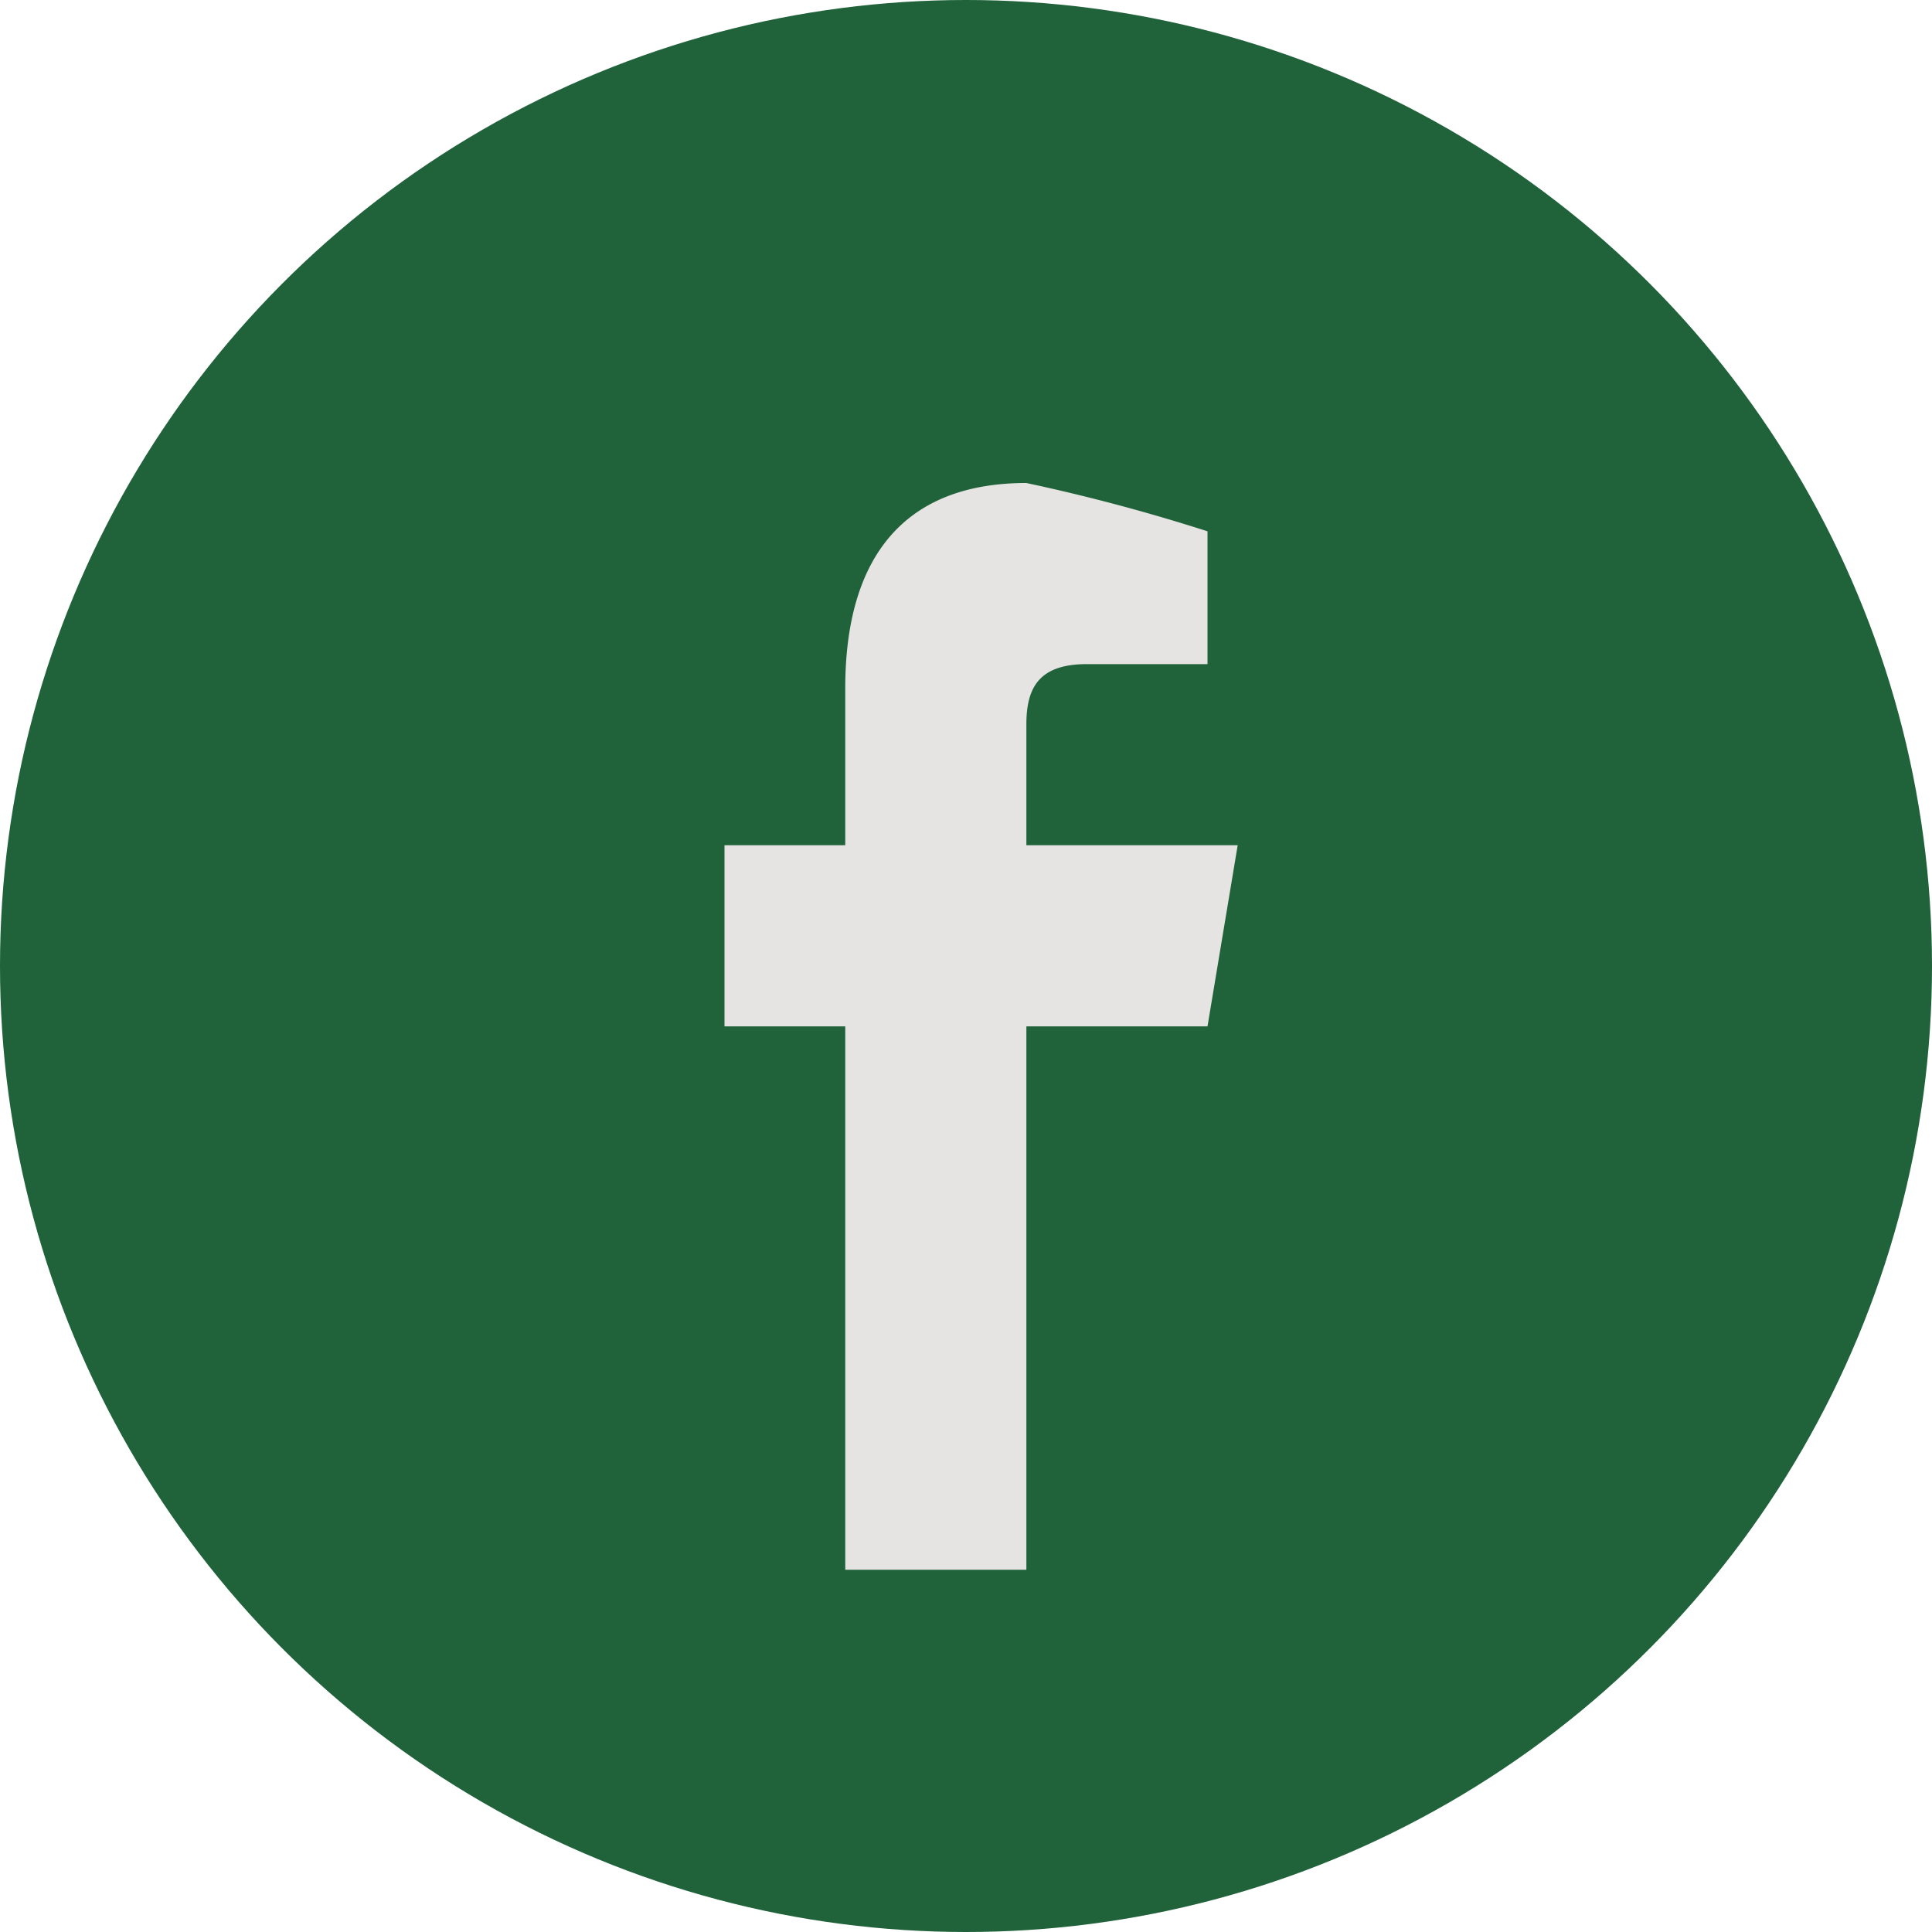
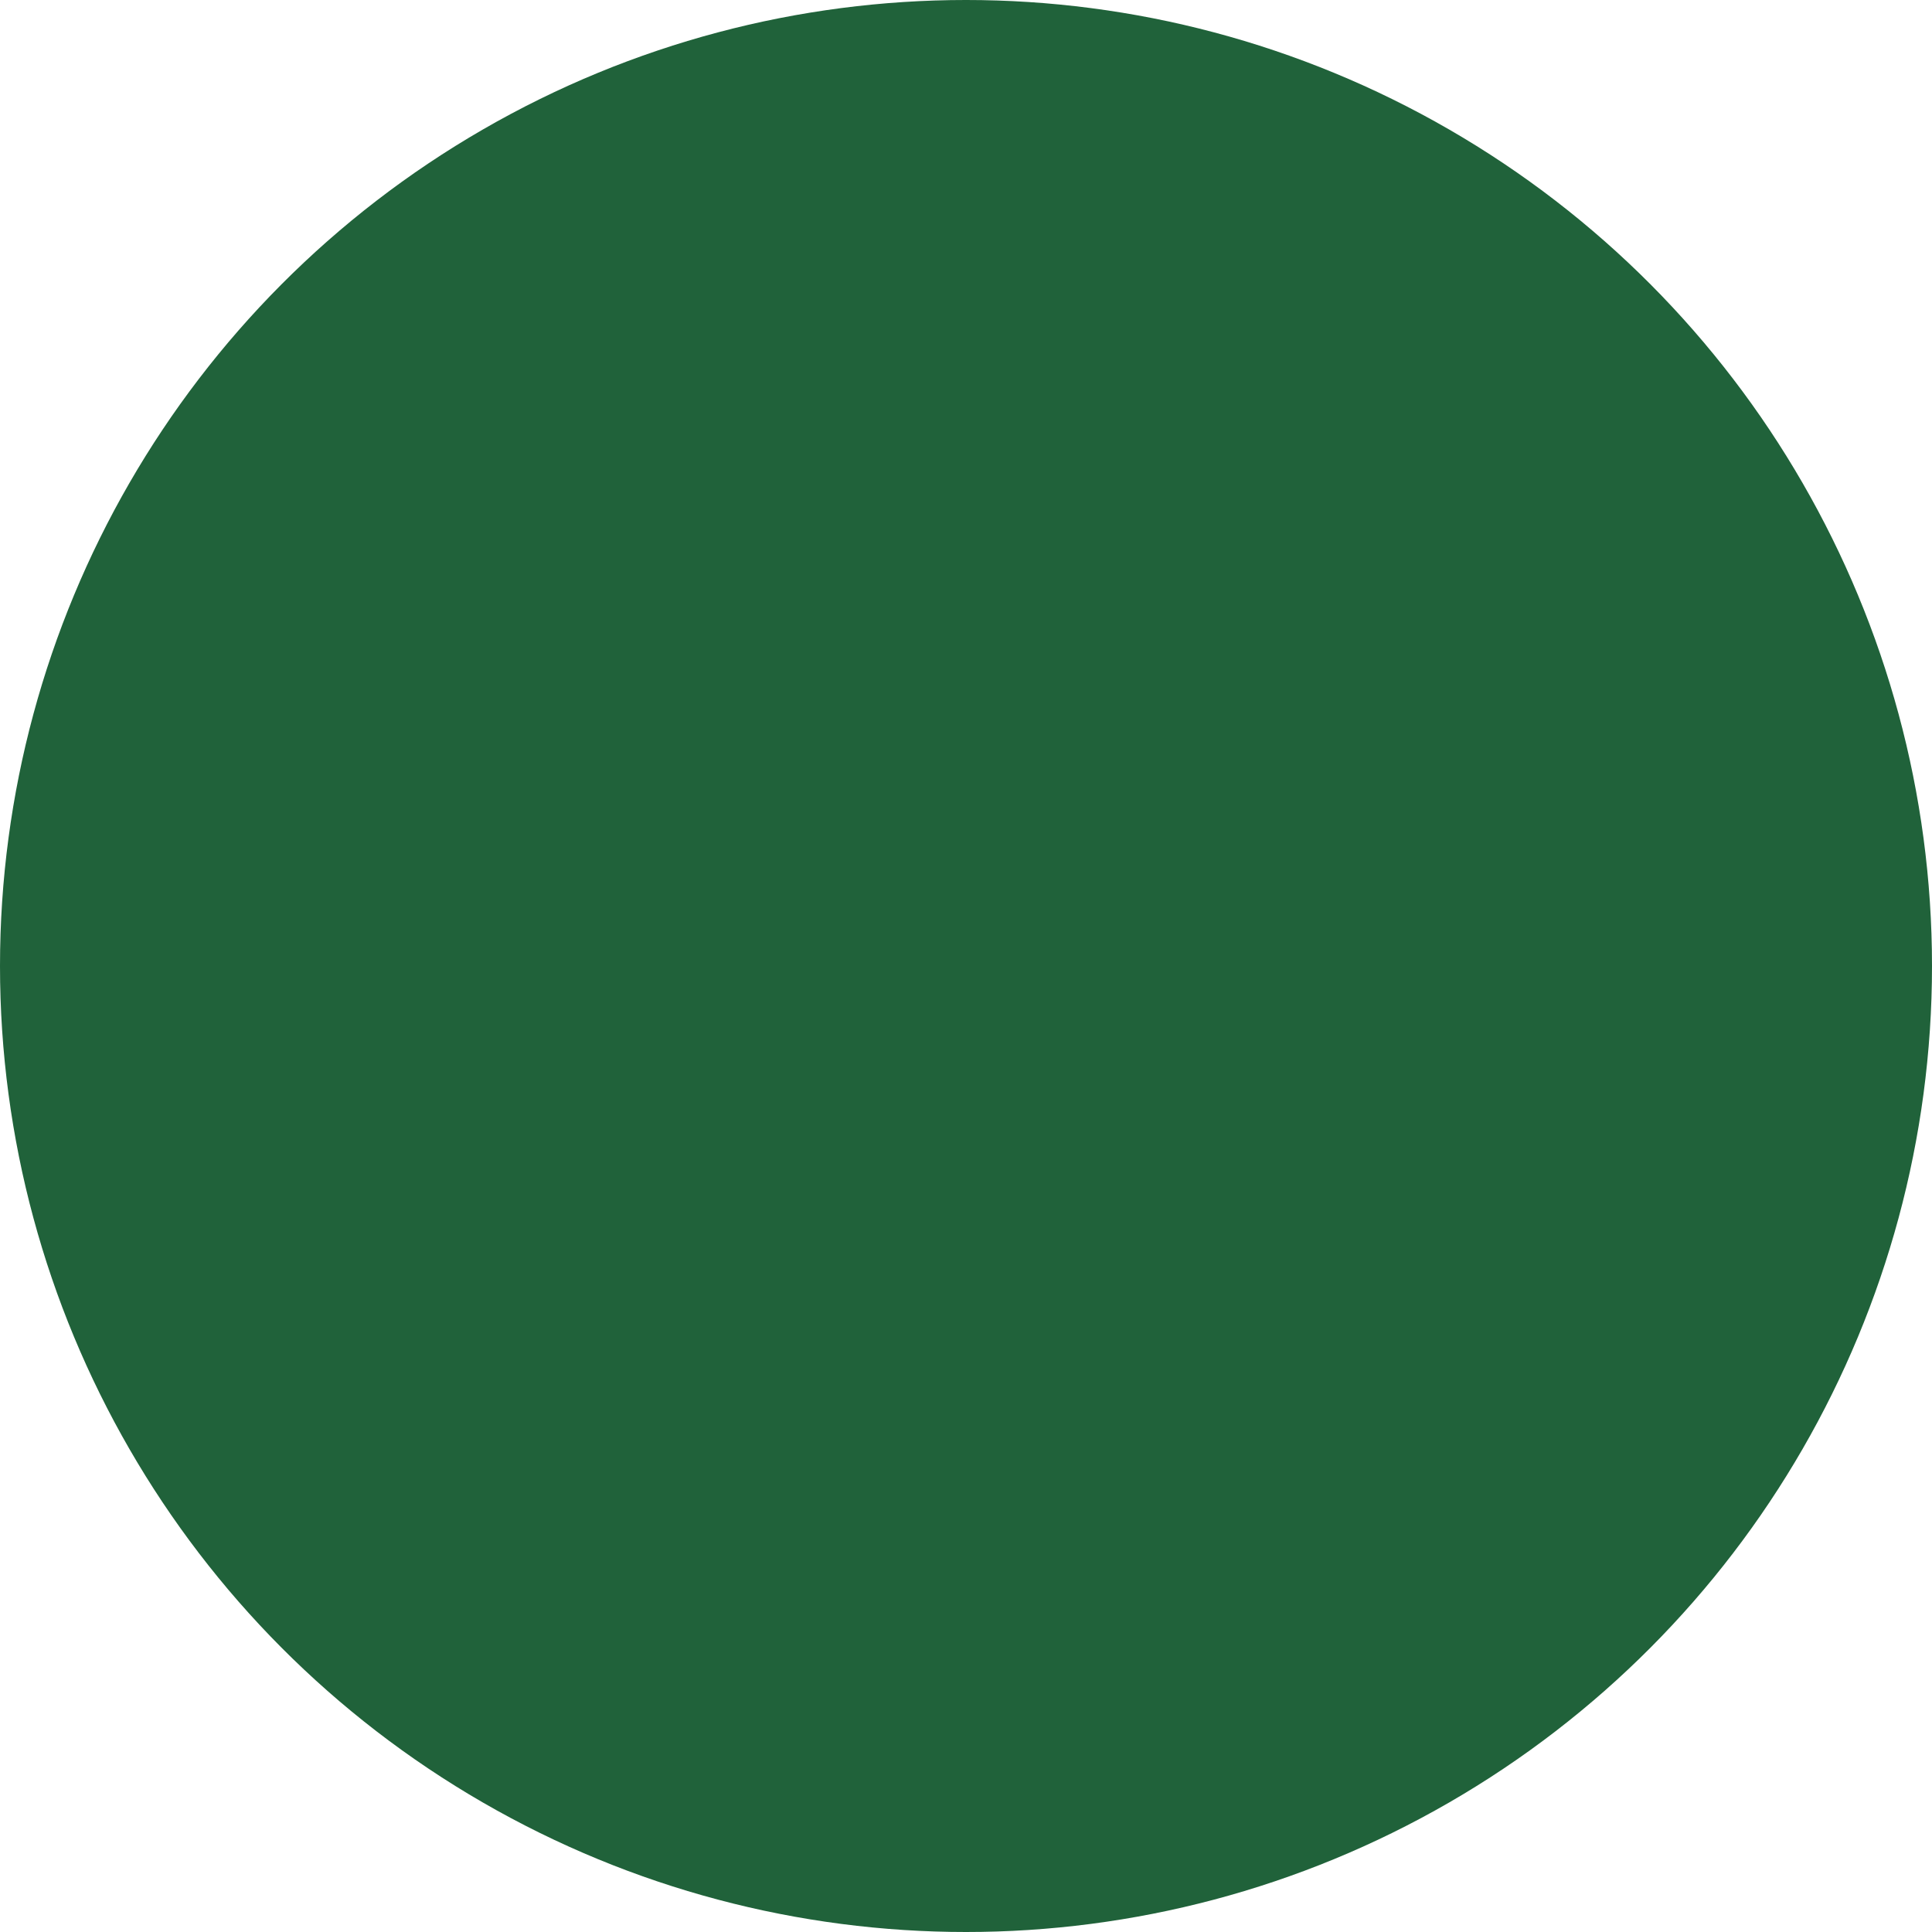
<svg xmlns="http://www.w3.org/2000/svg" width="32" height="32" viewBox="0 0 32 32">
  <circle cx="16" cy="16" r="16" fill="#20623A" />
-   <path d="M17 26V17h3l.5-3H17v-2c0-.6.2-1 1-1h2V8.8A31 31 0 0 0 17 8c-2 0-3 1.2-3 3.4V14h-2v3h2v9z" fill="#E5E4E2" />
</svg>